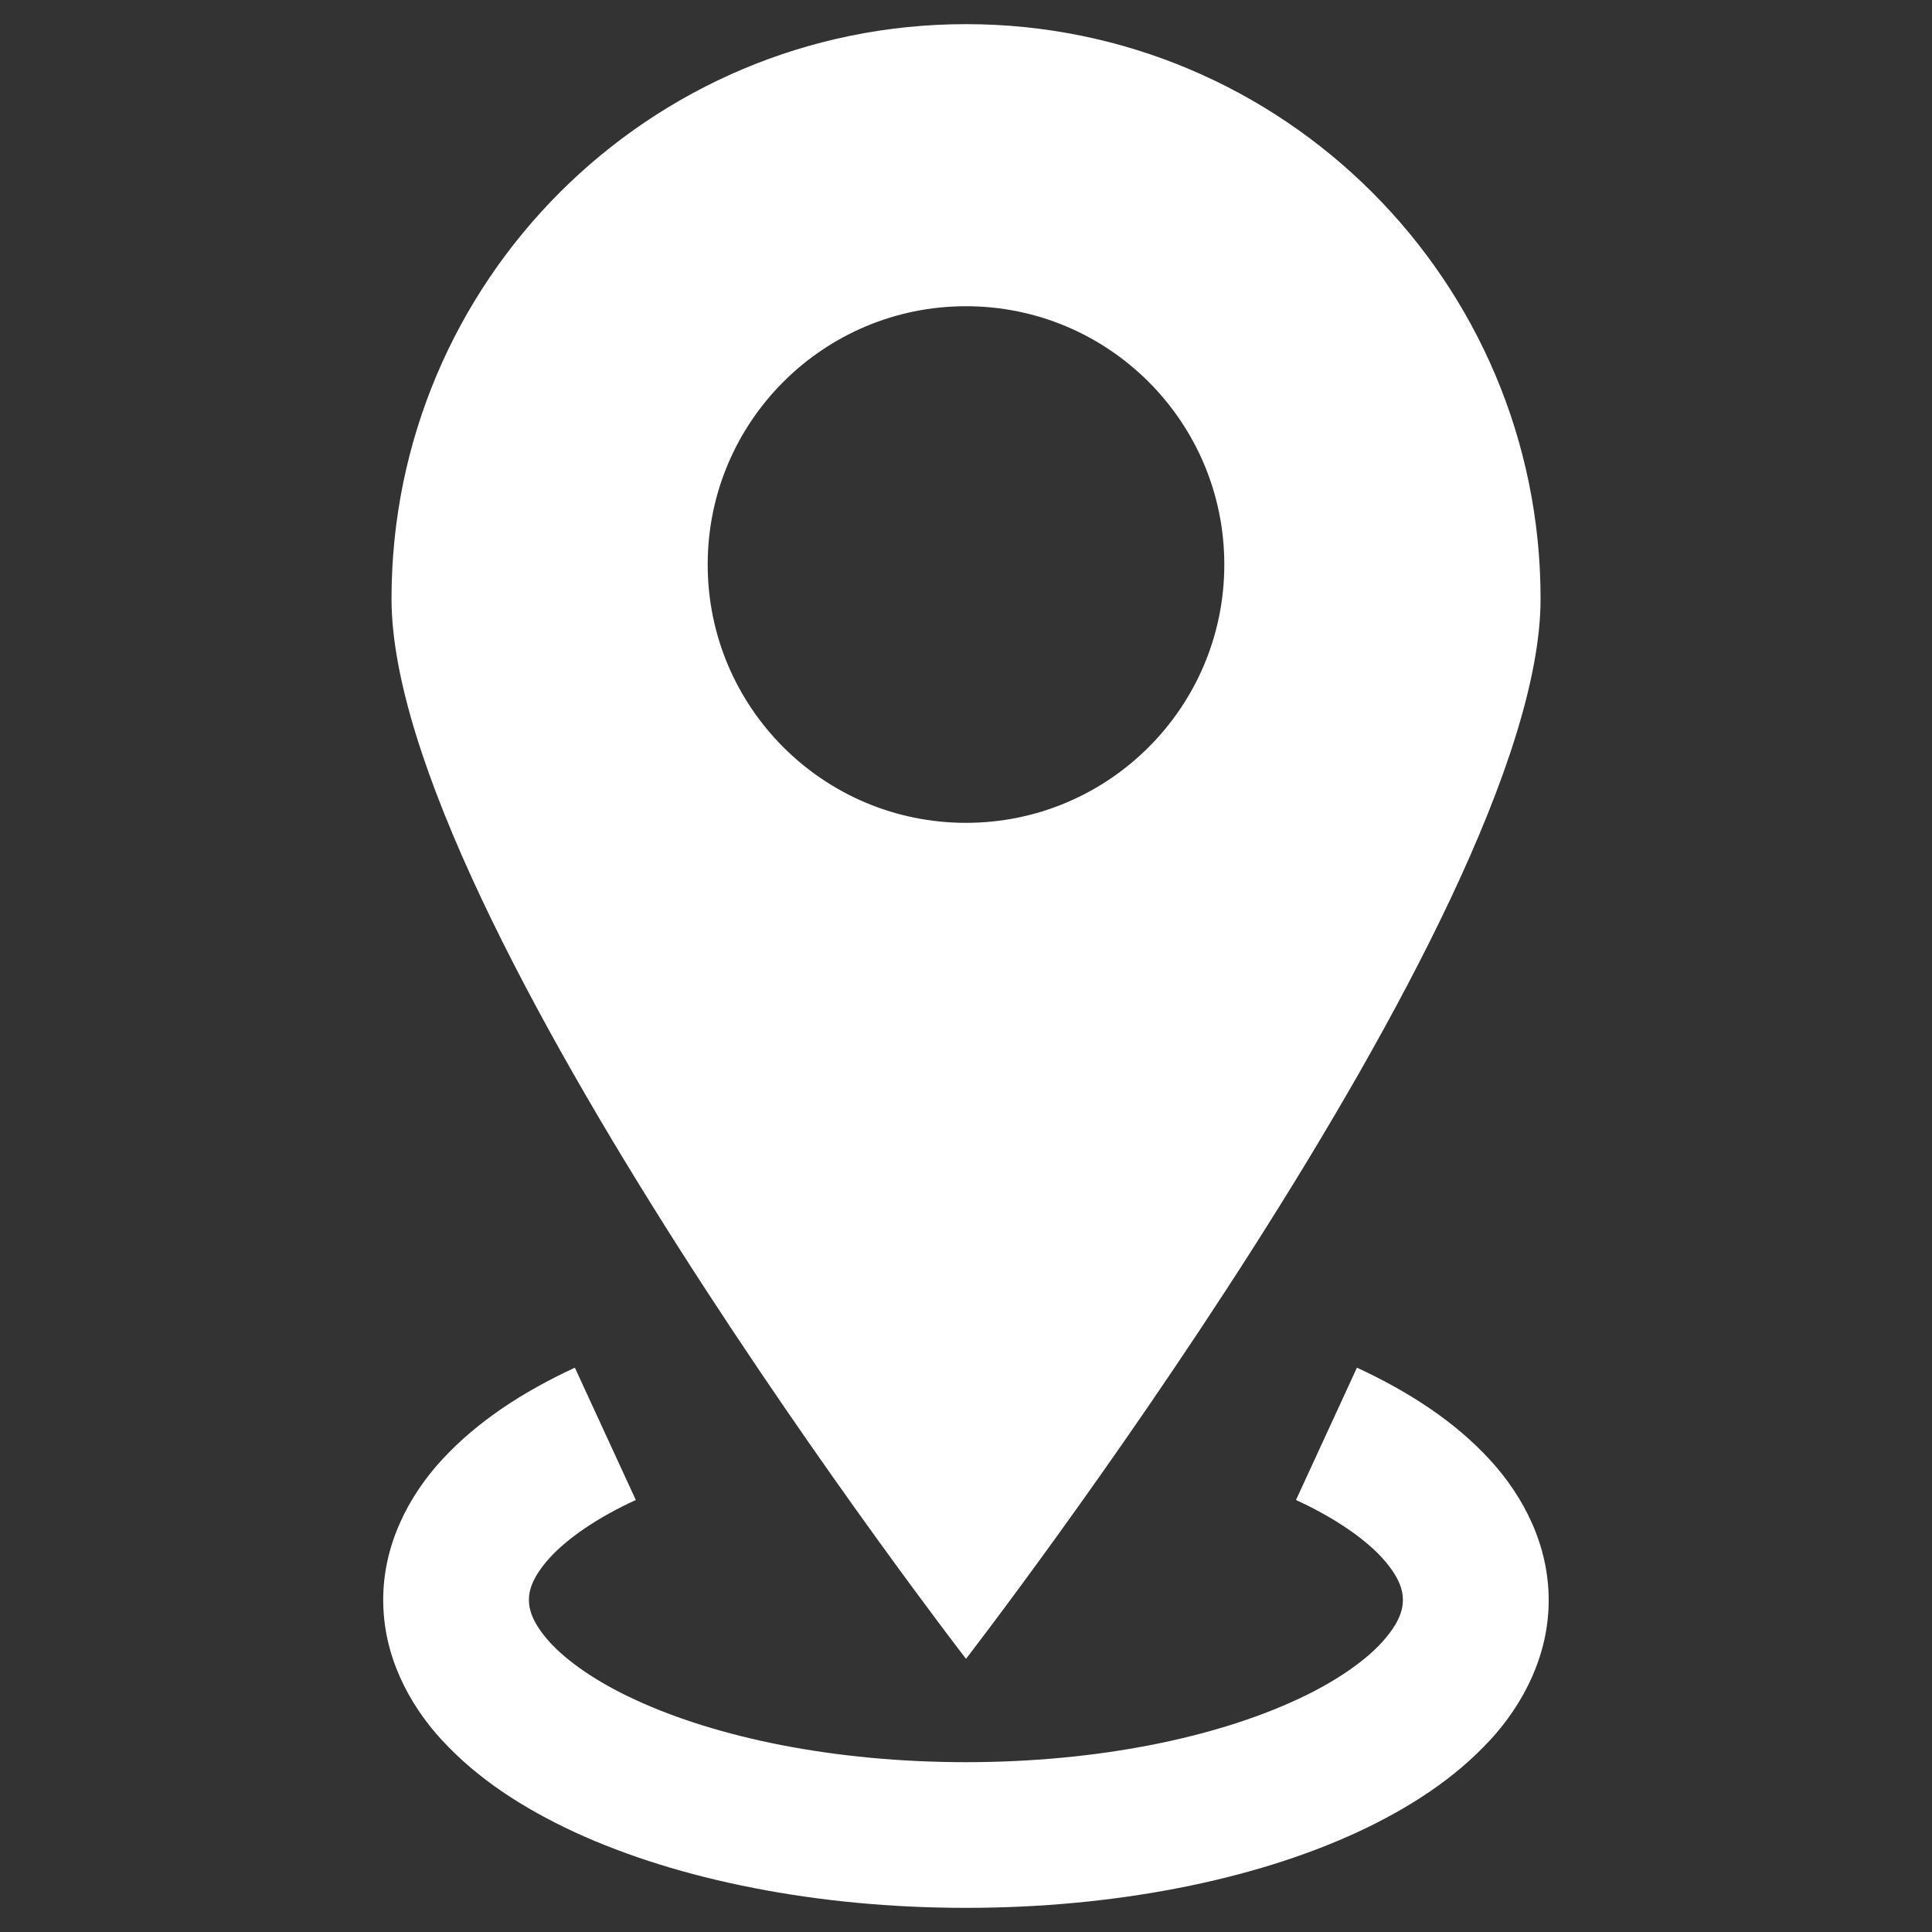
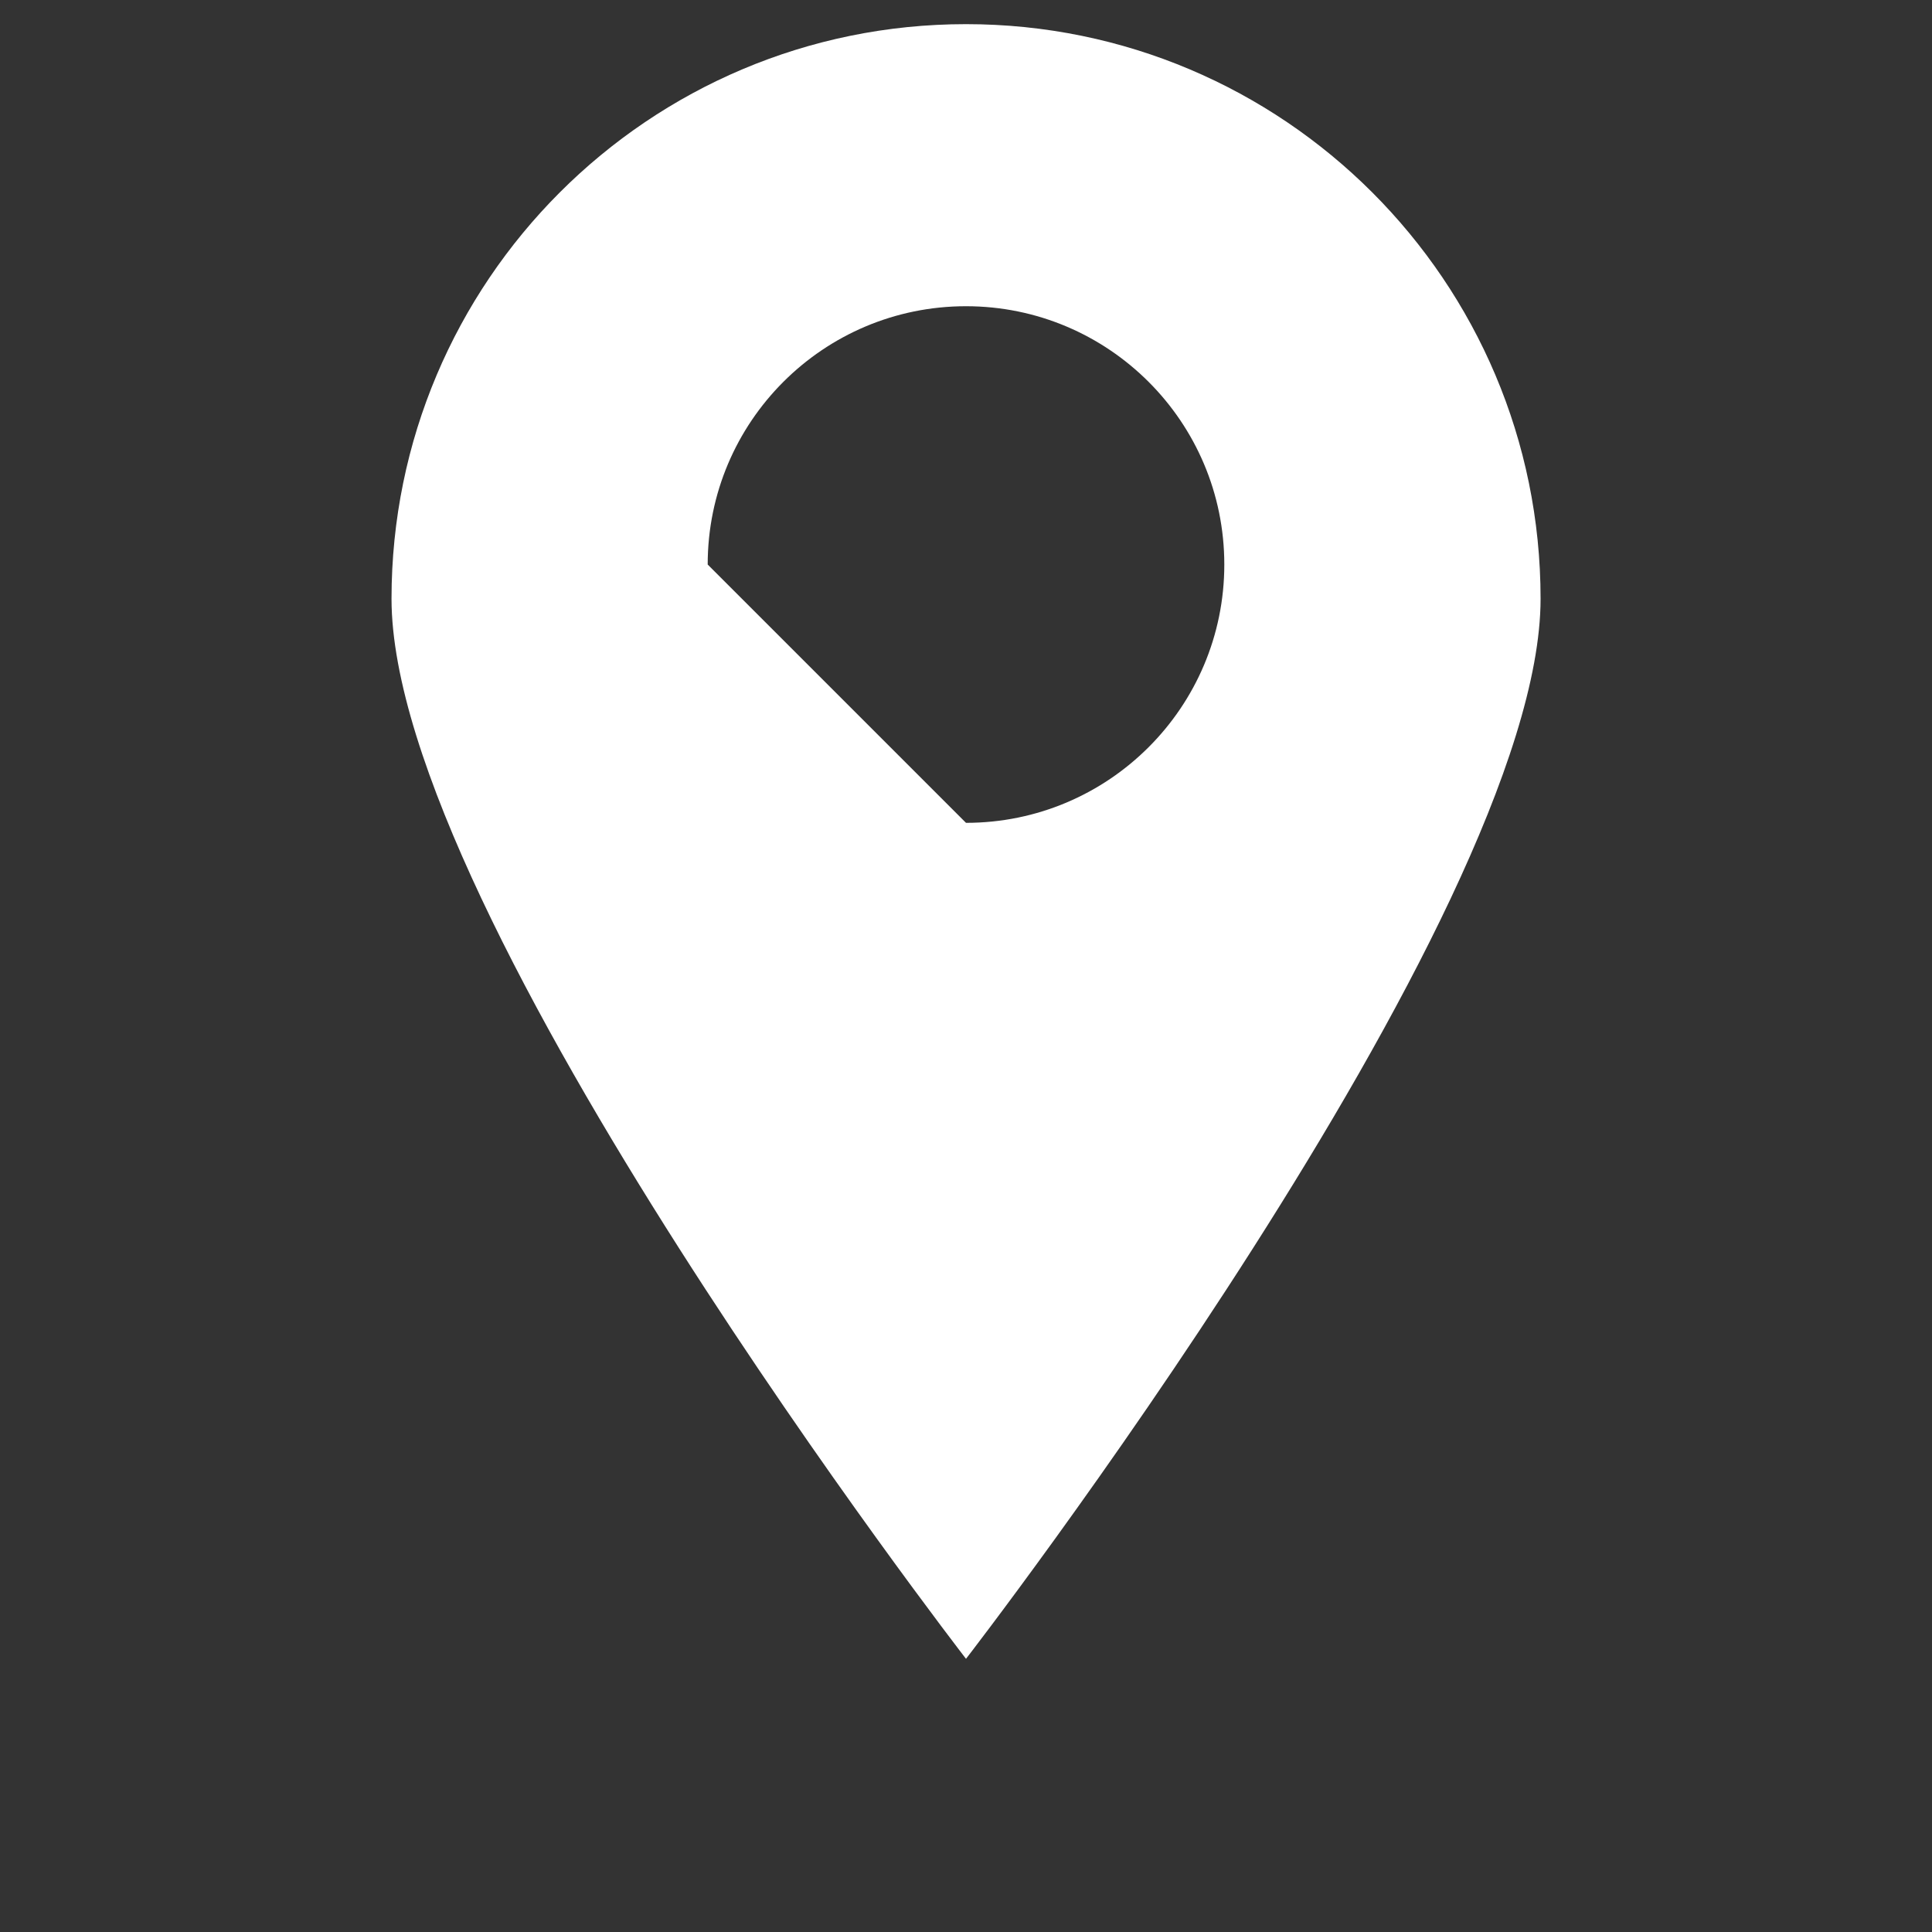
<svg xmlns="http://www.w3.org/2000/svg" version="1.1" id="レイヤー_1" x="0px" y="0px" viewBox="0 0 20 20" style="enable-background:new 0 0 20 20;" xml:space="preserve">
  <rect x="0" y="0" width="20" height="20" fill="#333333" stroke="none" />
  <style type="text/css">
	.st0{fill:#FFFFFF;}
</style>
  <g>
-     <path class="st0" d="M15.948,6.198c0-3.285-2.663-5.948-5.948-5.948   c-3.285,0-5.947,2.663-5.947,5.948c0,3.285,5.947,10.974,5.947,10.974   S15.948,9.483,15.948,6.198z M7.326,5.844c0-1.477,1.197-2.674,2.674-2.674   c1.476,0,2.674,1.197,2.674,2.674c0,1.477-1.198,2.674-2.674,2.674   C8.523,8.518,7.326,7.321,7.326,5.844z" />
-     <path class="st0" d="M15.418,15.106l-0.004-0.004l0.004,0.004   c-0.36-0.39-0.827-0.696-1.371-0.948l-0.631,1.37   c0.412,0.189,0.717,0.407,0.891,0.598c0.177,0.196,0.215,0.33,0.216,0.437   c-0.001,0.107-0.04,0.241-0.217,0.438c-0.174,0.191-0.479,0.41-0.891,0.598   c-0.411,0.19-0.925,0.353-1.506,0.466c-0.581,0.113-1.228,0.177-1.91,0.177   c-0.681,0-1.329-0.064-1.91-0.177c-0.581-0.113-1.095-0.276-1.506-0.466   c-0.412-0.188-0.717-0.407-0.891-0.598c-0.177-0.197-0.215-0.33-0.217-0.438   c0.001-0.107,0.04-0.241,0.216-0.437c0.174-0.191,0.479-0.41,0.891-0.598   l-0.631-1.37c-0.543,0.252-1.01,0.558-1.371,0.948l-0,0   c-0.357,0.386-0.614,0.892-0.613,1.457c-0.001,0.564,0.256,1.071,0.613,1.457   l0.001,0c0.36,0.39,0.827,0.696,1.371,0.948   c0.544,0.25,1.167,0.443,1.848,0.576C8.484,19.678,9.225,19.75,10,19.75   c0.775,0,1.516-0.072,2.199-0.205c0.682-0.133,1.305-0.326,1.848-0.576   c0.543-0.252,1.01-0.558,1.371-0.948l0.001-0   c0.357-0.386,0.614-0.893,0.613-1.457C16.032,15.998,15.775,15.492,15.418,15.106z    M14.307,16.126h0l0.004,0.005L14.307,16.126z M5.689,16.996l0.005,0.004   l-0-0L5.689,16.996z M14.307,17l-0,0l0.004-0.004   L14.307,17z" />
+     <path class="st0" d="M15.948,6.198c0-3.285-2.663-5.948-5.948-5.948   c-3.285,0-5.947,2.663-5.947,5.948c0,3.285,5.947,10.974,5.947,10.974   S15.948,9.483,15.948,6.198z M7.326,5.844c0-1.477,1.197-2.674,2.674-2.674   c1.476,0,2.674,1.197,2.674,2.674c0,1.477-1.198,2.674-2.674,2.674   z" />
  </g>
</svg>